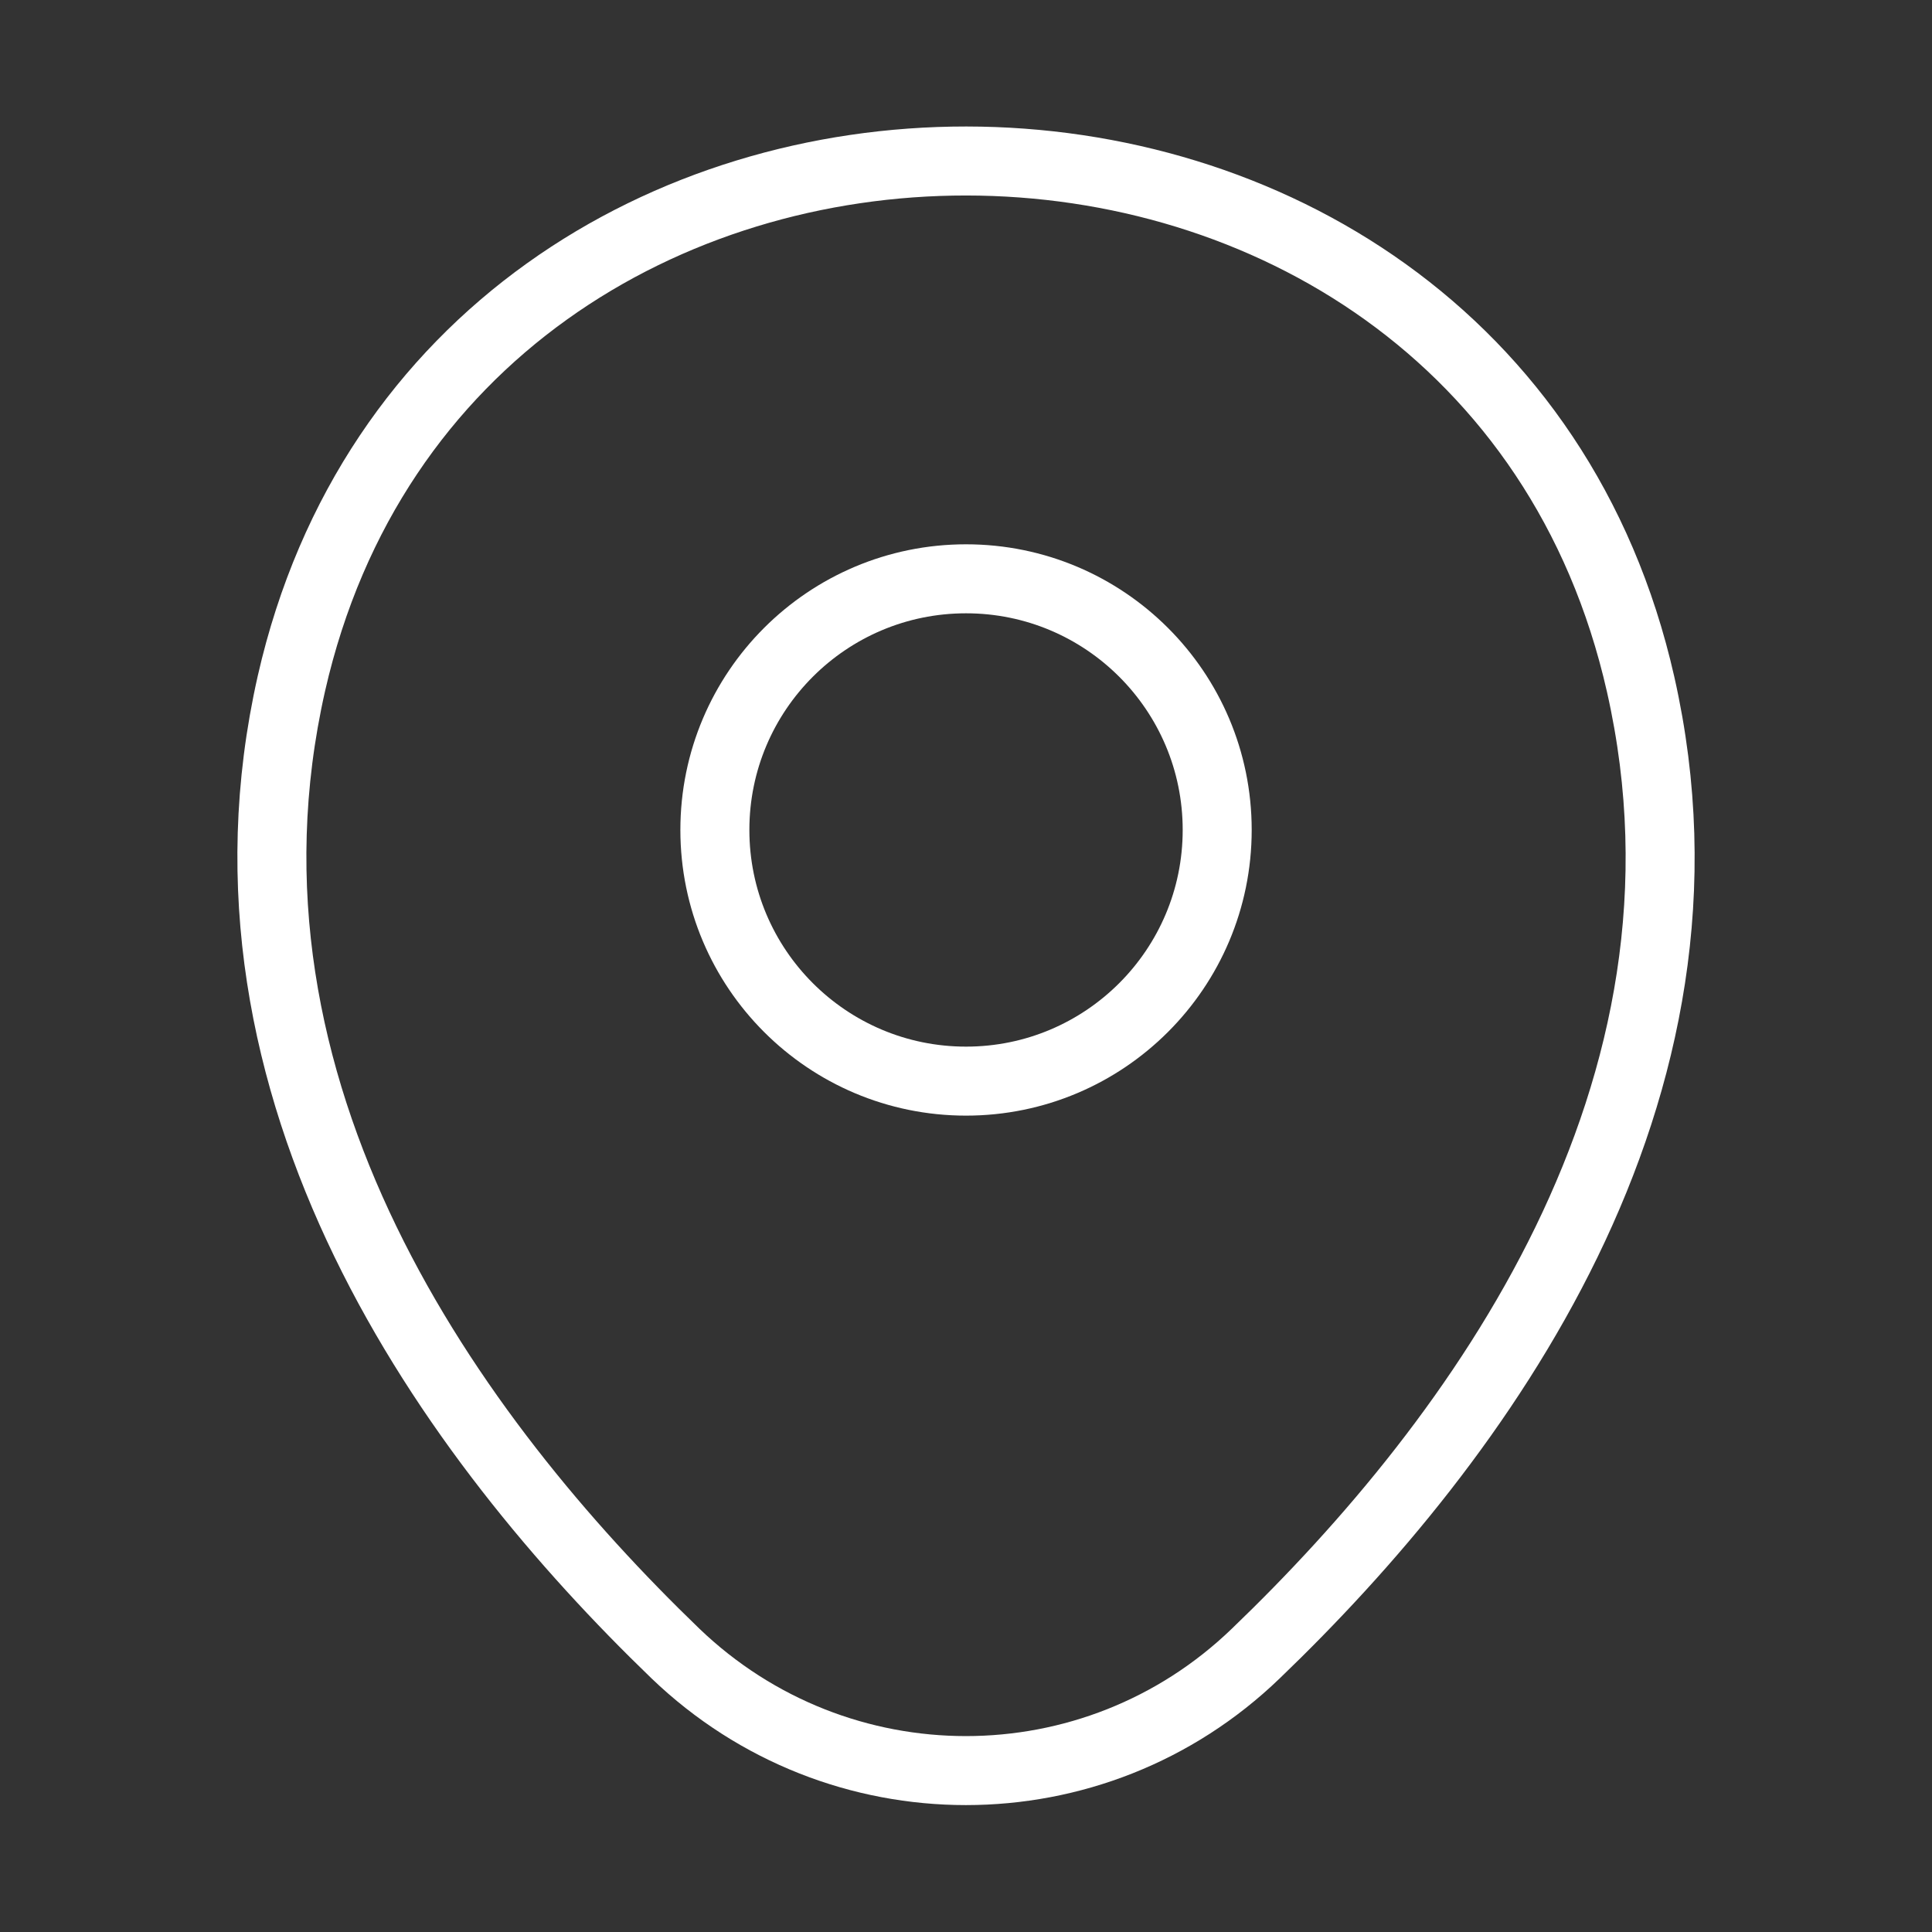
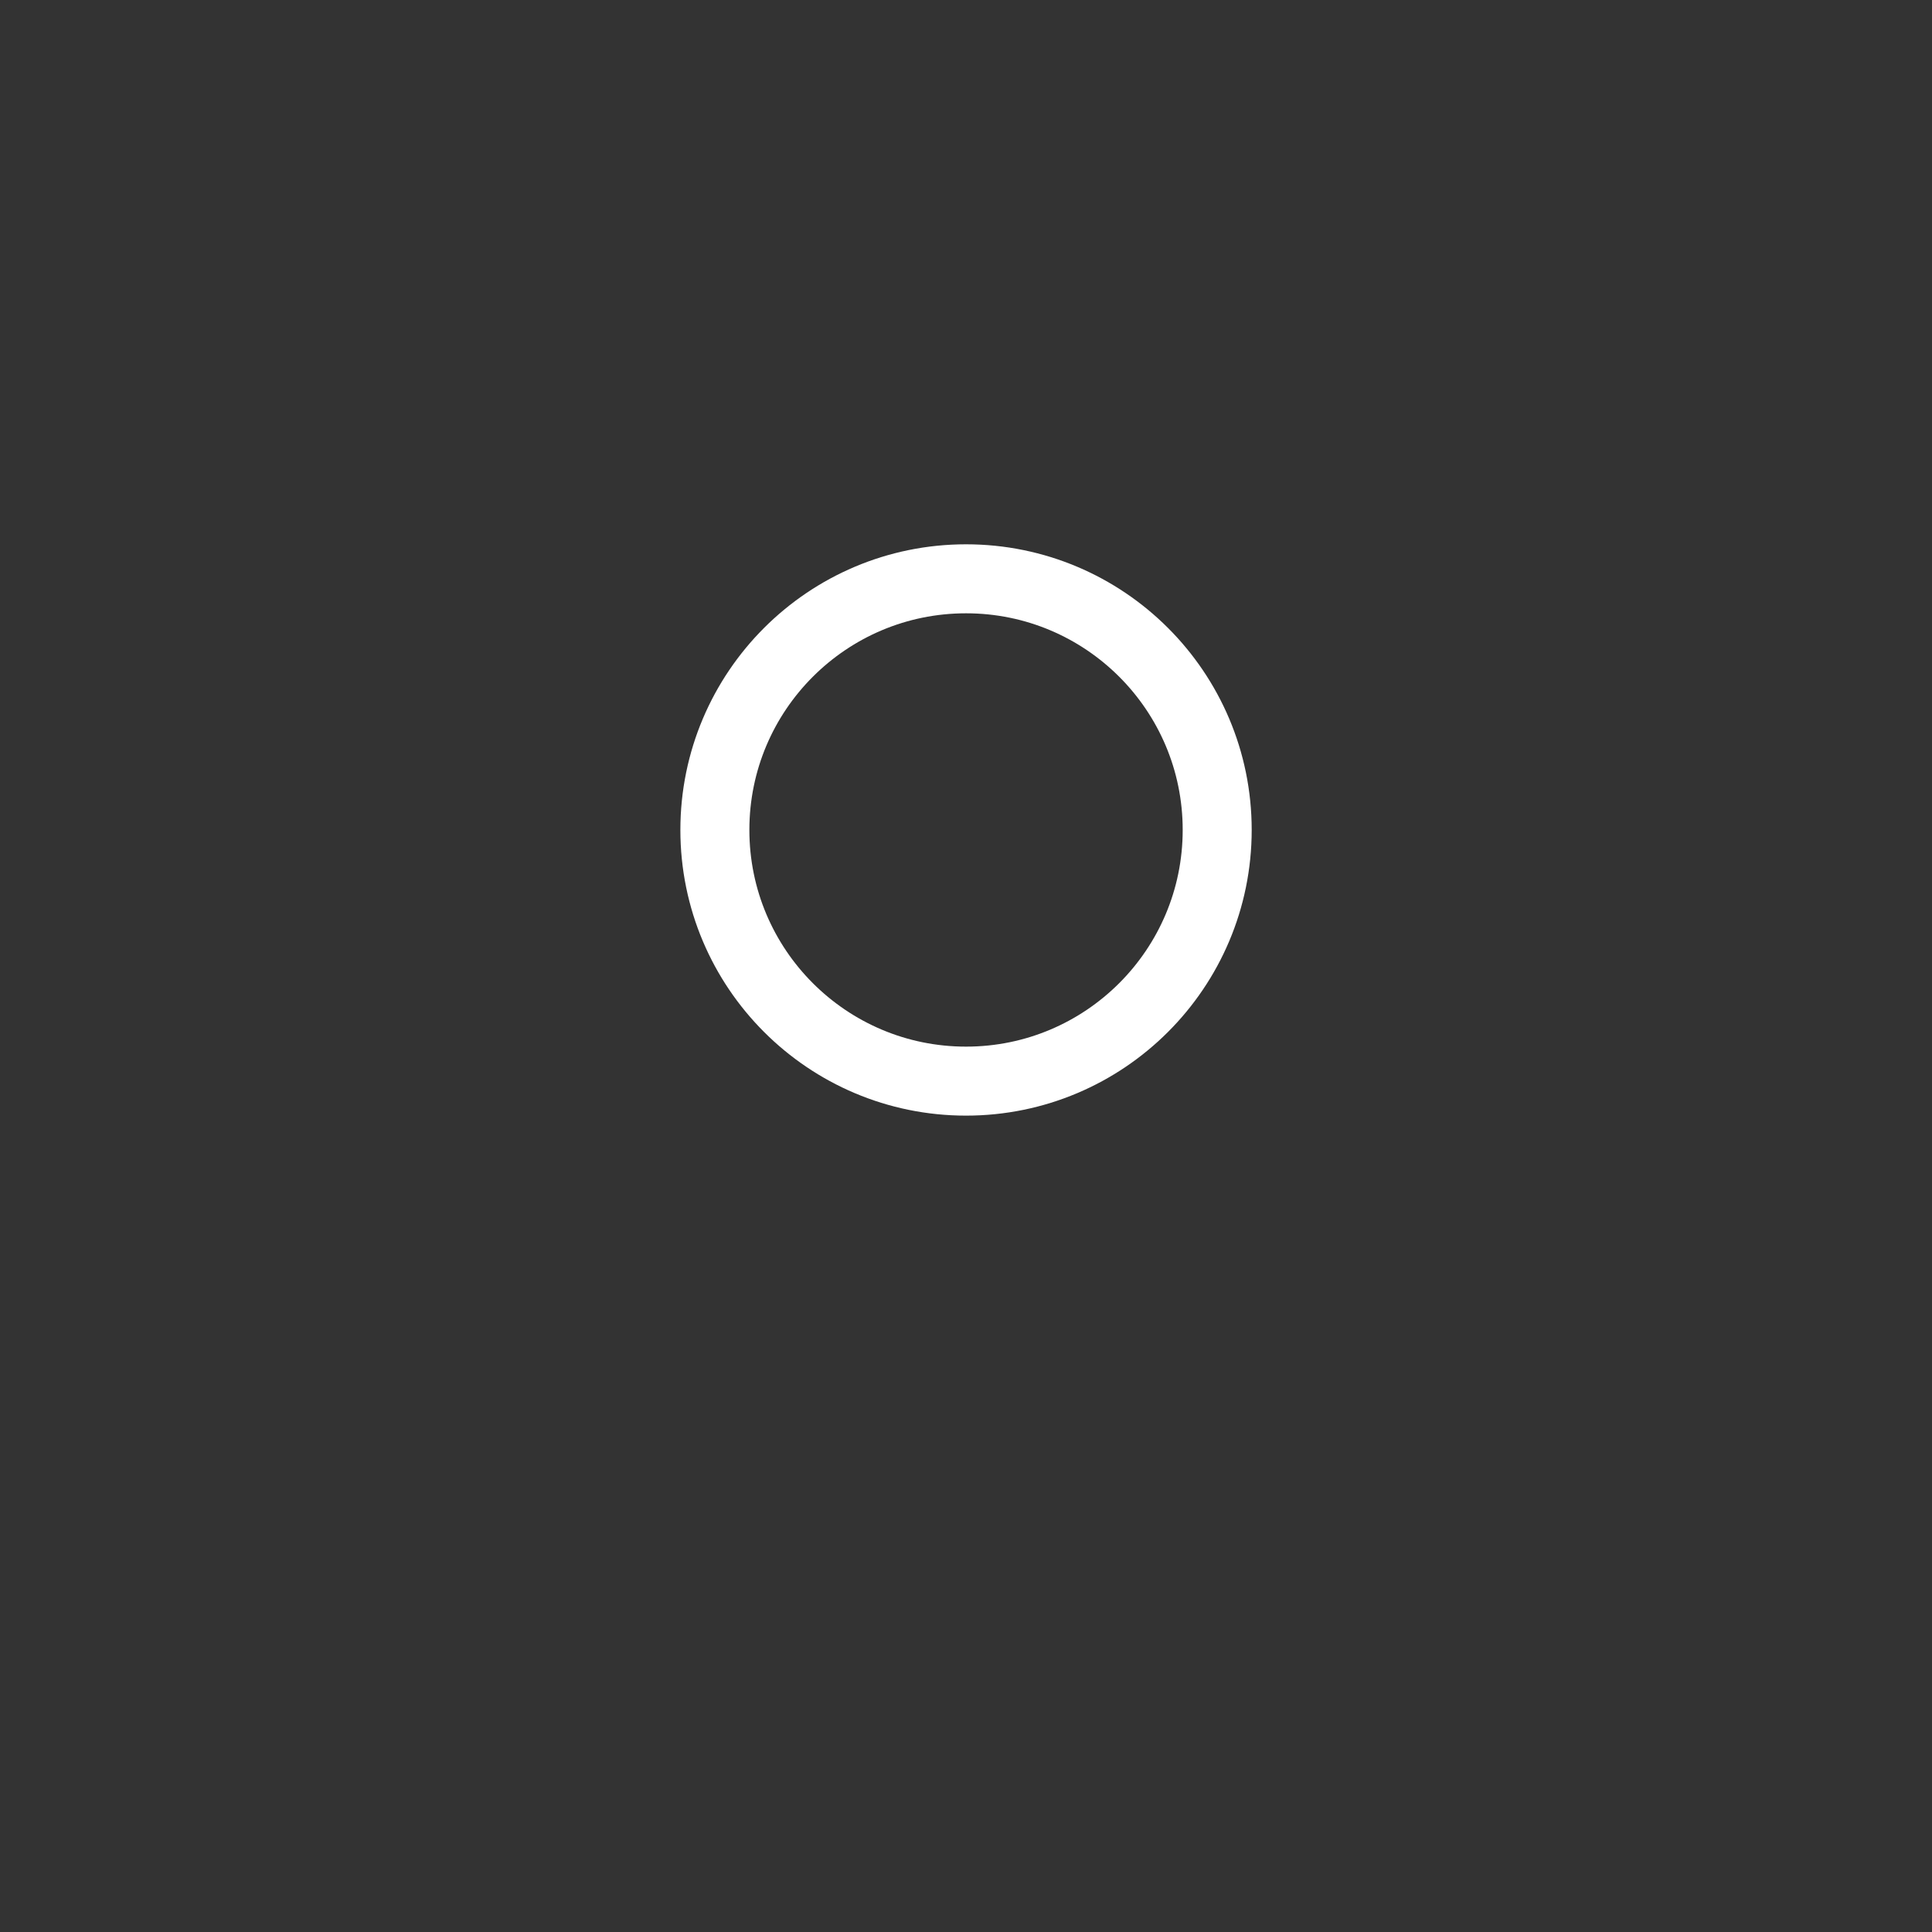
<svg xmlns="http://www.w3.org/2000/svg" width="56" height="56" viewBox="0 0 56 56" fill="none">
  <rect x="0" y="0" width="56" height="56" fill="#333333" stroke="none" />
  <g id="Frame">
    <path id="Vector" d="M28.001 31.337C32.021 31.337 35.281 28.077 35.281 24.056C35.281 20.036 32.021 16.777 28.001 16.777C23.98 16.777 20.721 20.036 20.721 24.056C20.721 28.077 23.98 31.337 28.001 31.337Z" stroke="white" stroke-width="2" />
-     <path id="Vector_2" d="M8.447 19.81C13.044 -0.397 42.981 -0.373 47.554 19.833C50.237 31.687 42.864 41.72 36.401 47.927C31.711 52.453 24.291 52.453 19.577 47.927C13.137 41.72 5.764 31.663 8.447 19.81Z" stroke="white" stroke-width="2" />
  </g>
</svg>